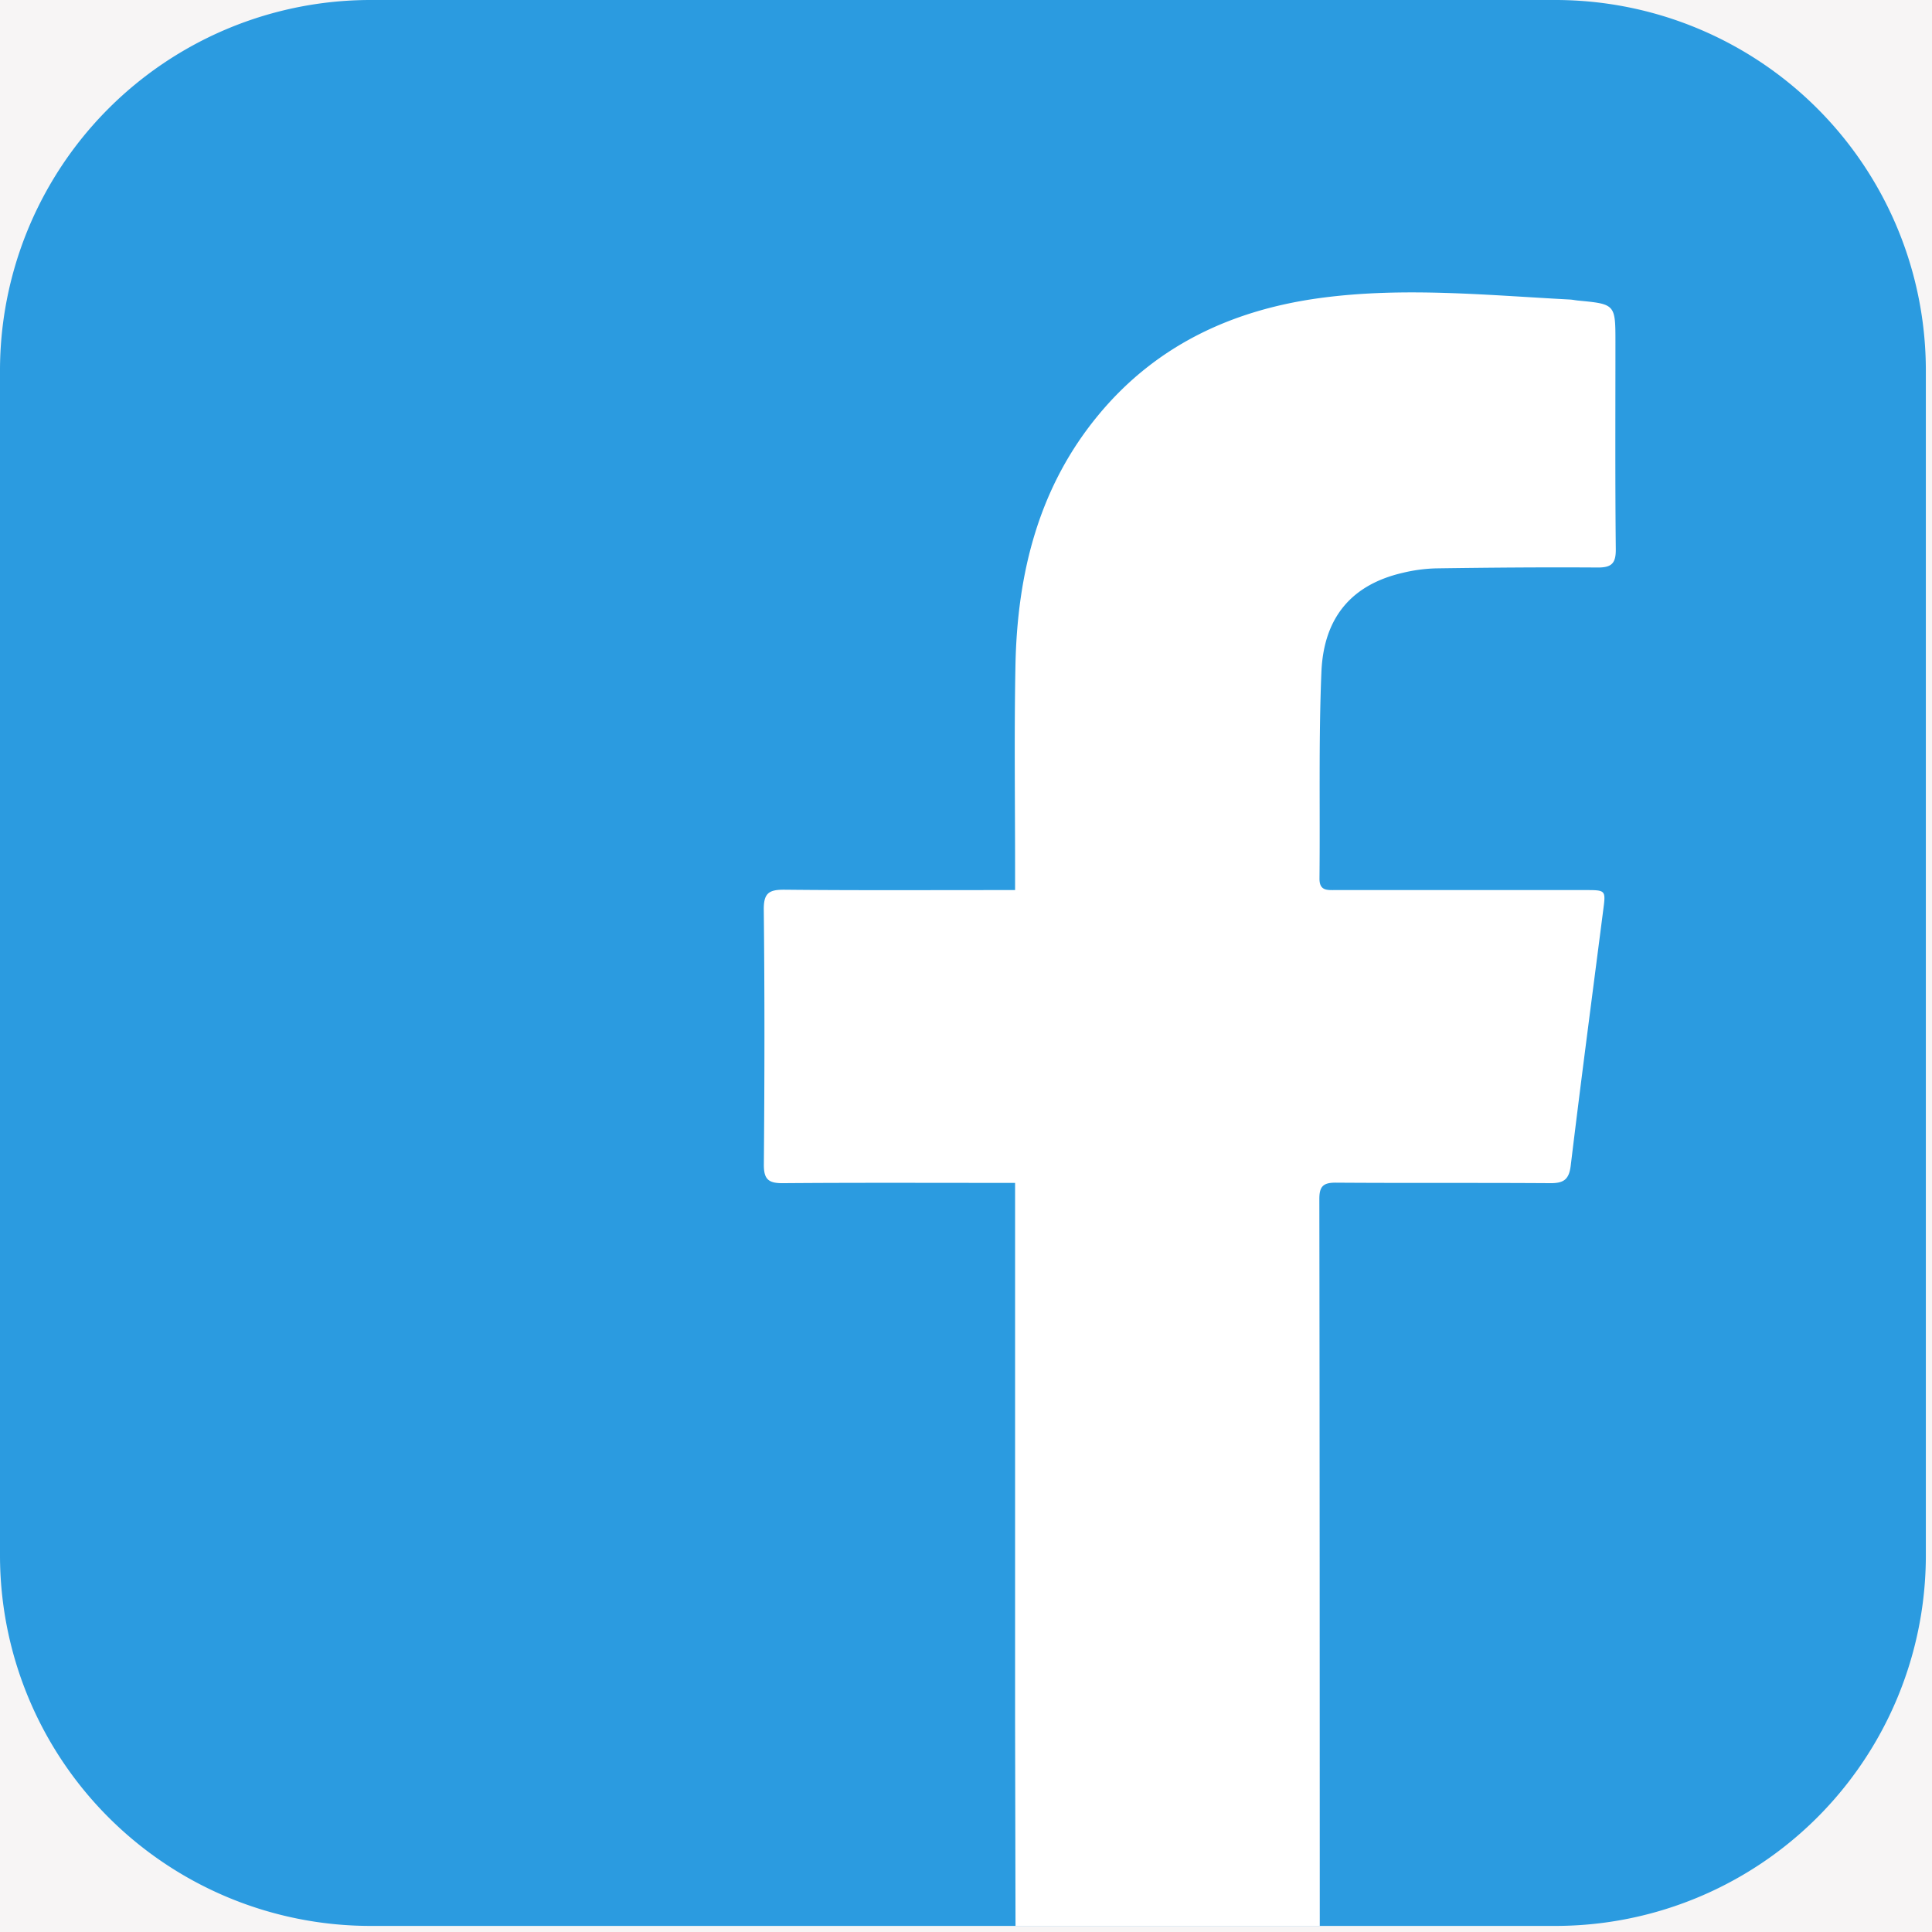
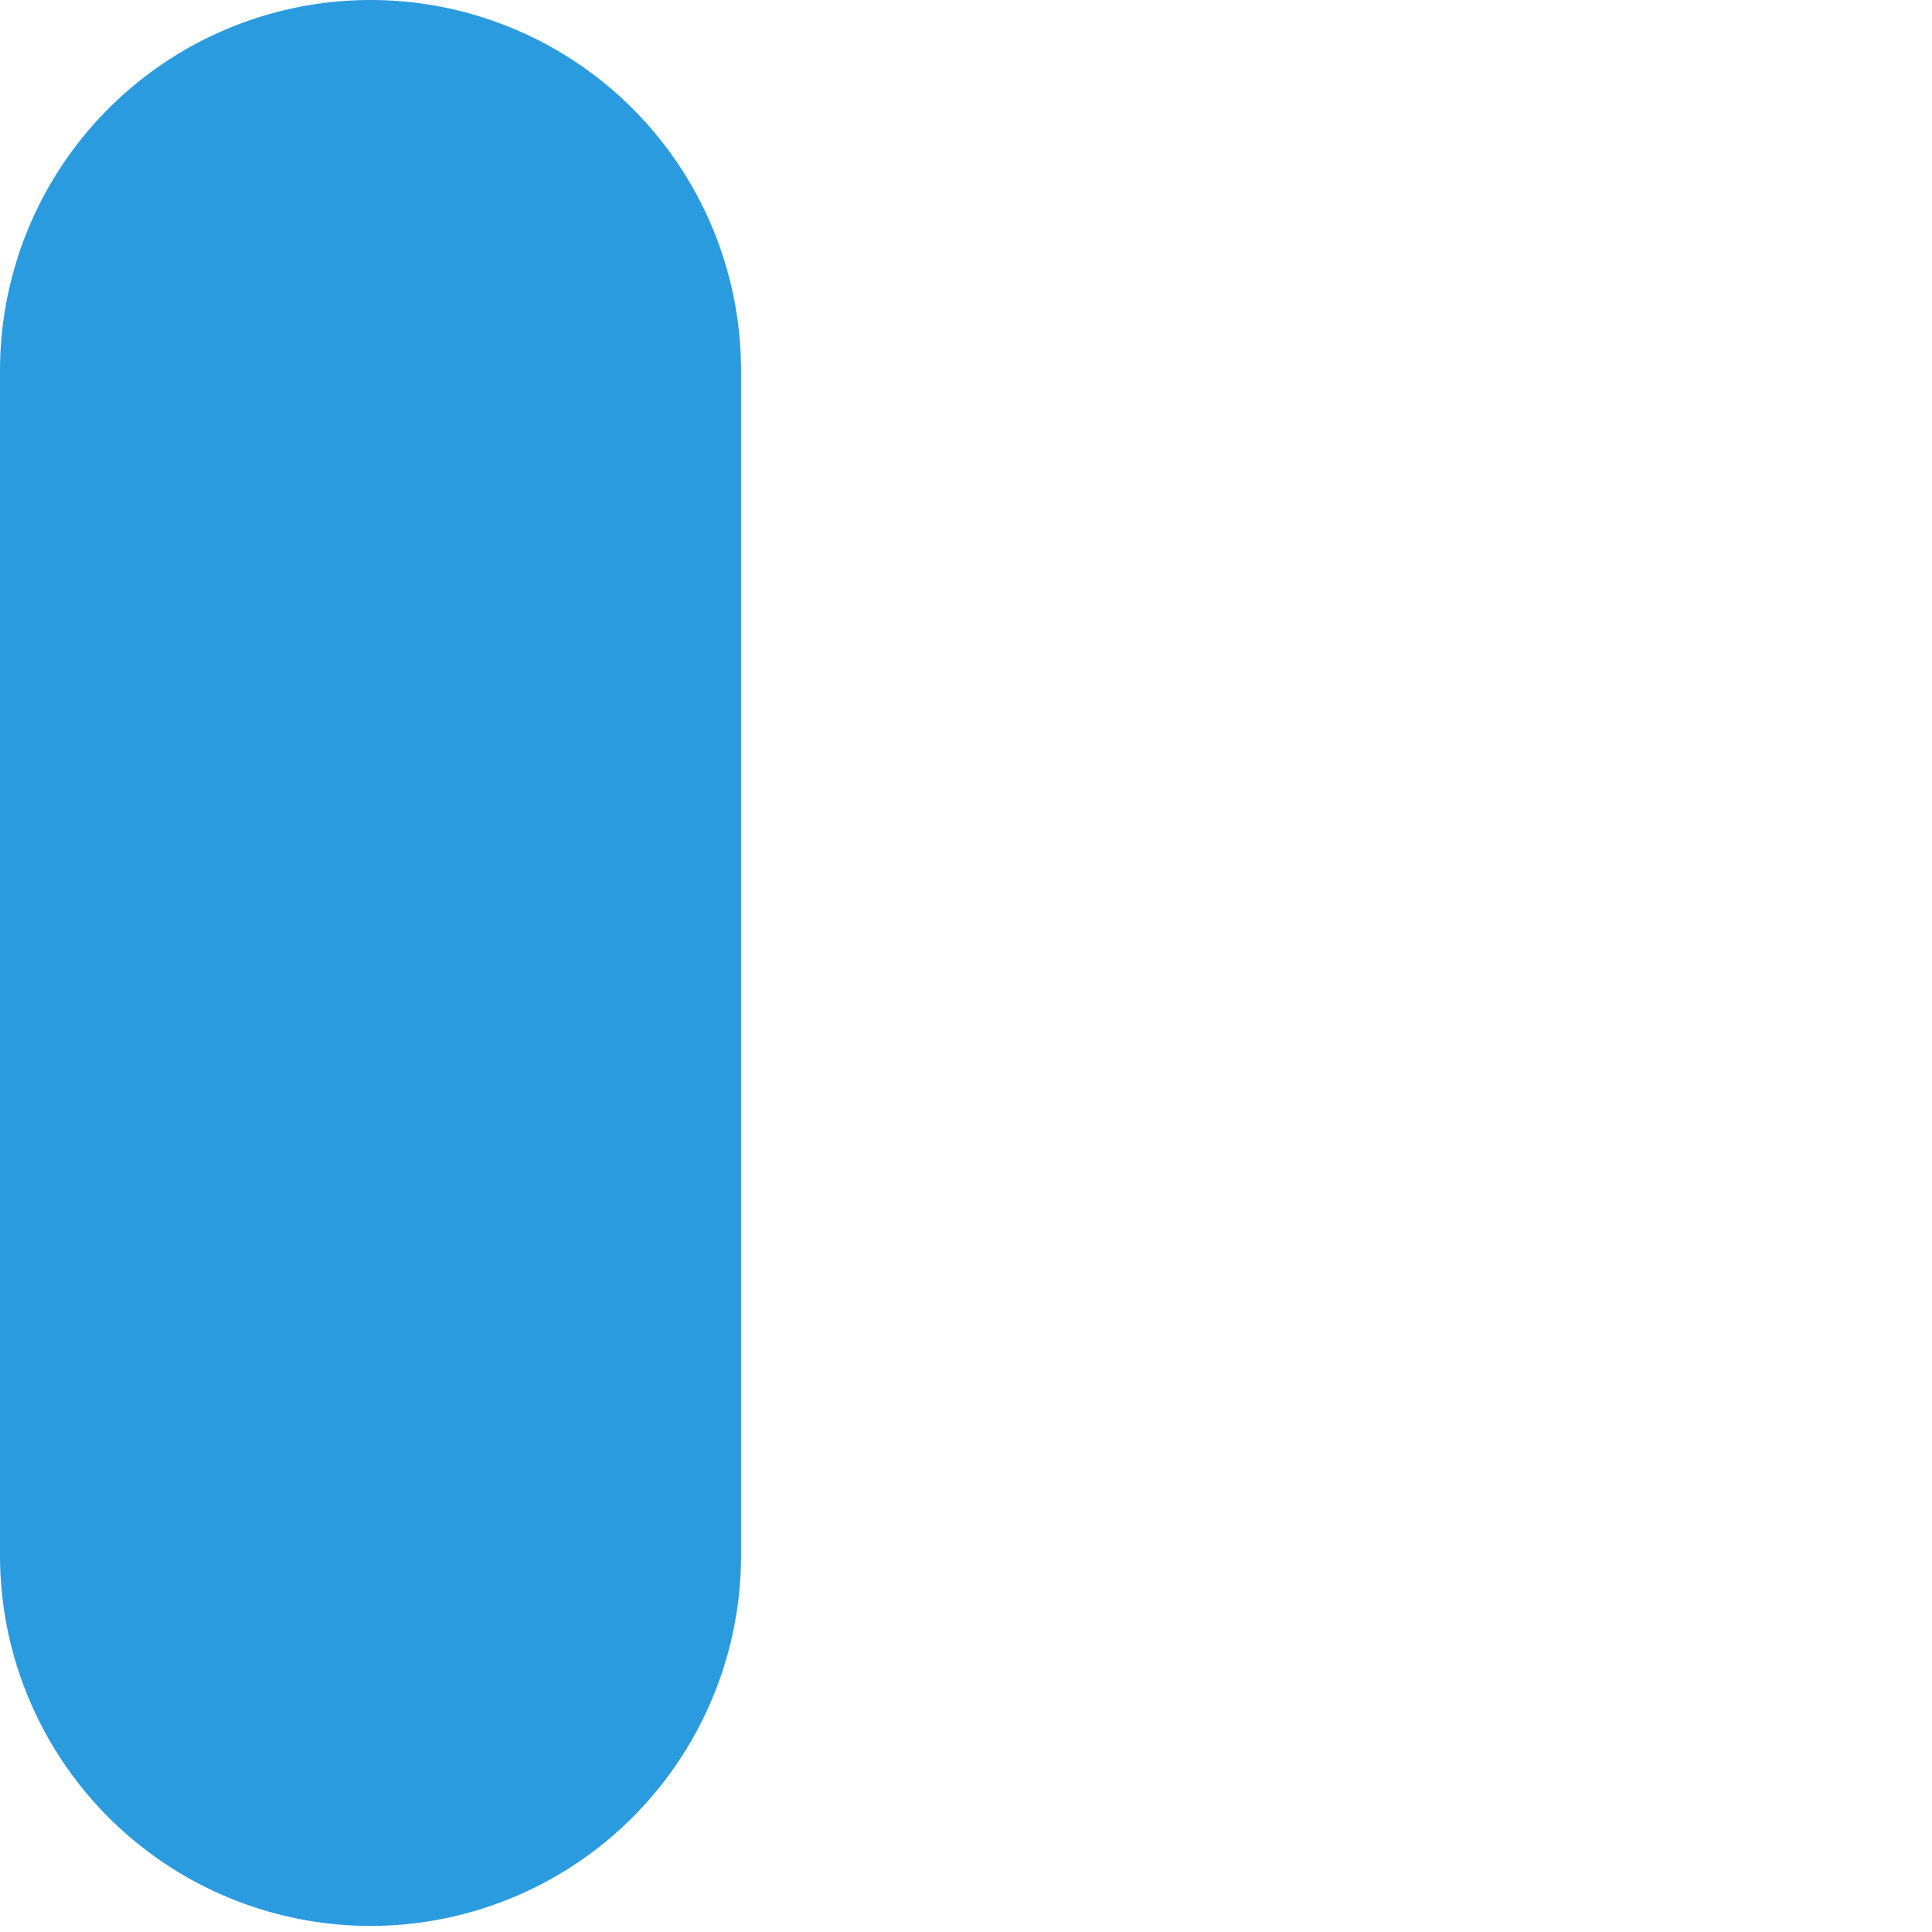
<svg xmlns="http://www.w3.org/2000/svg" width="27" height="27" viewBox="0 0 27 27">
  <g fill="none" fill-rule="evenodd">
-     <path fill="#FFF" d="M-219-629h376V38h-376z" />
-     <path fill="#F7F5F5" d="M-219-11h376v49h-376z" />
-     <path fill="#2B9BE0" d="M21.736 26.915H5.178A5.179 5.179 0 0 1 0 21.736V5.18A5.179 5.179 0 0 1 5.178 0h16.558a5.178 5.178 0 0 1 5.178 5.179v16.557a5.178 5.178 0 0 1-5.178 5.179" />
-     <path fill="#FFF" d="M14.192 26.915l-.006-2.842V16.531h-.29c-.985 0-1.97-.004-2.954.004-.202.002-.269-.053-.267-.263.01-1.186.012-2.372-.001-3.558-.003-.239.078-.282.293-.28.978.01 1.955.005 2.932.005h.287v-.295c0-.947-.013-1.894.005-2.841.025-1.29.323-2.5 1.17-3.516.805-.967 1.87-1.458 3.095-1.623 1.16-.156 2.322-.039 3.483.022.037.002.074.01.111.014.526.05.526.05.526.588 0 .962-.005 1.925.005 2.887.002.197-.058.257-.252.256-.753-.005-1.507.001-2.26.012a2.223 2.223 0 0 0-.464.062c-.704.162-1.106.612-1.138 1.386-.04.96-.017 1.923-.027 2.885-.002.175.107.163.223.163h3.49c.29 0 .289 0 .252.282-.153 1.19-.31 2.38-.454 3.57-.024.196-.101.245-.285.244-1-.007-1.999 0-2.998-.007-.176-.001-.23.052-.23.228.005 3.386.005 6.773.006 10.159h-4.252z" />
+     <path fill="#2B9BE0" d="M21.736 26.915H5.178A5.179 5.179 0 0 1 0 21.736V5.18A5.179 5.179 0 0 1 5.178 0a5.178 5.178 0 0 1 5.178 5.179v16.557a5.178 5.178 0 0 1-5.178 5.179" />
  </g>
</svg>